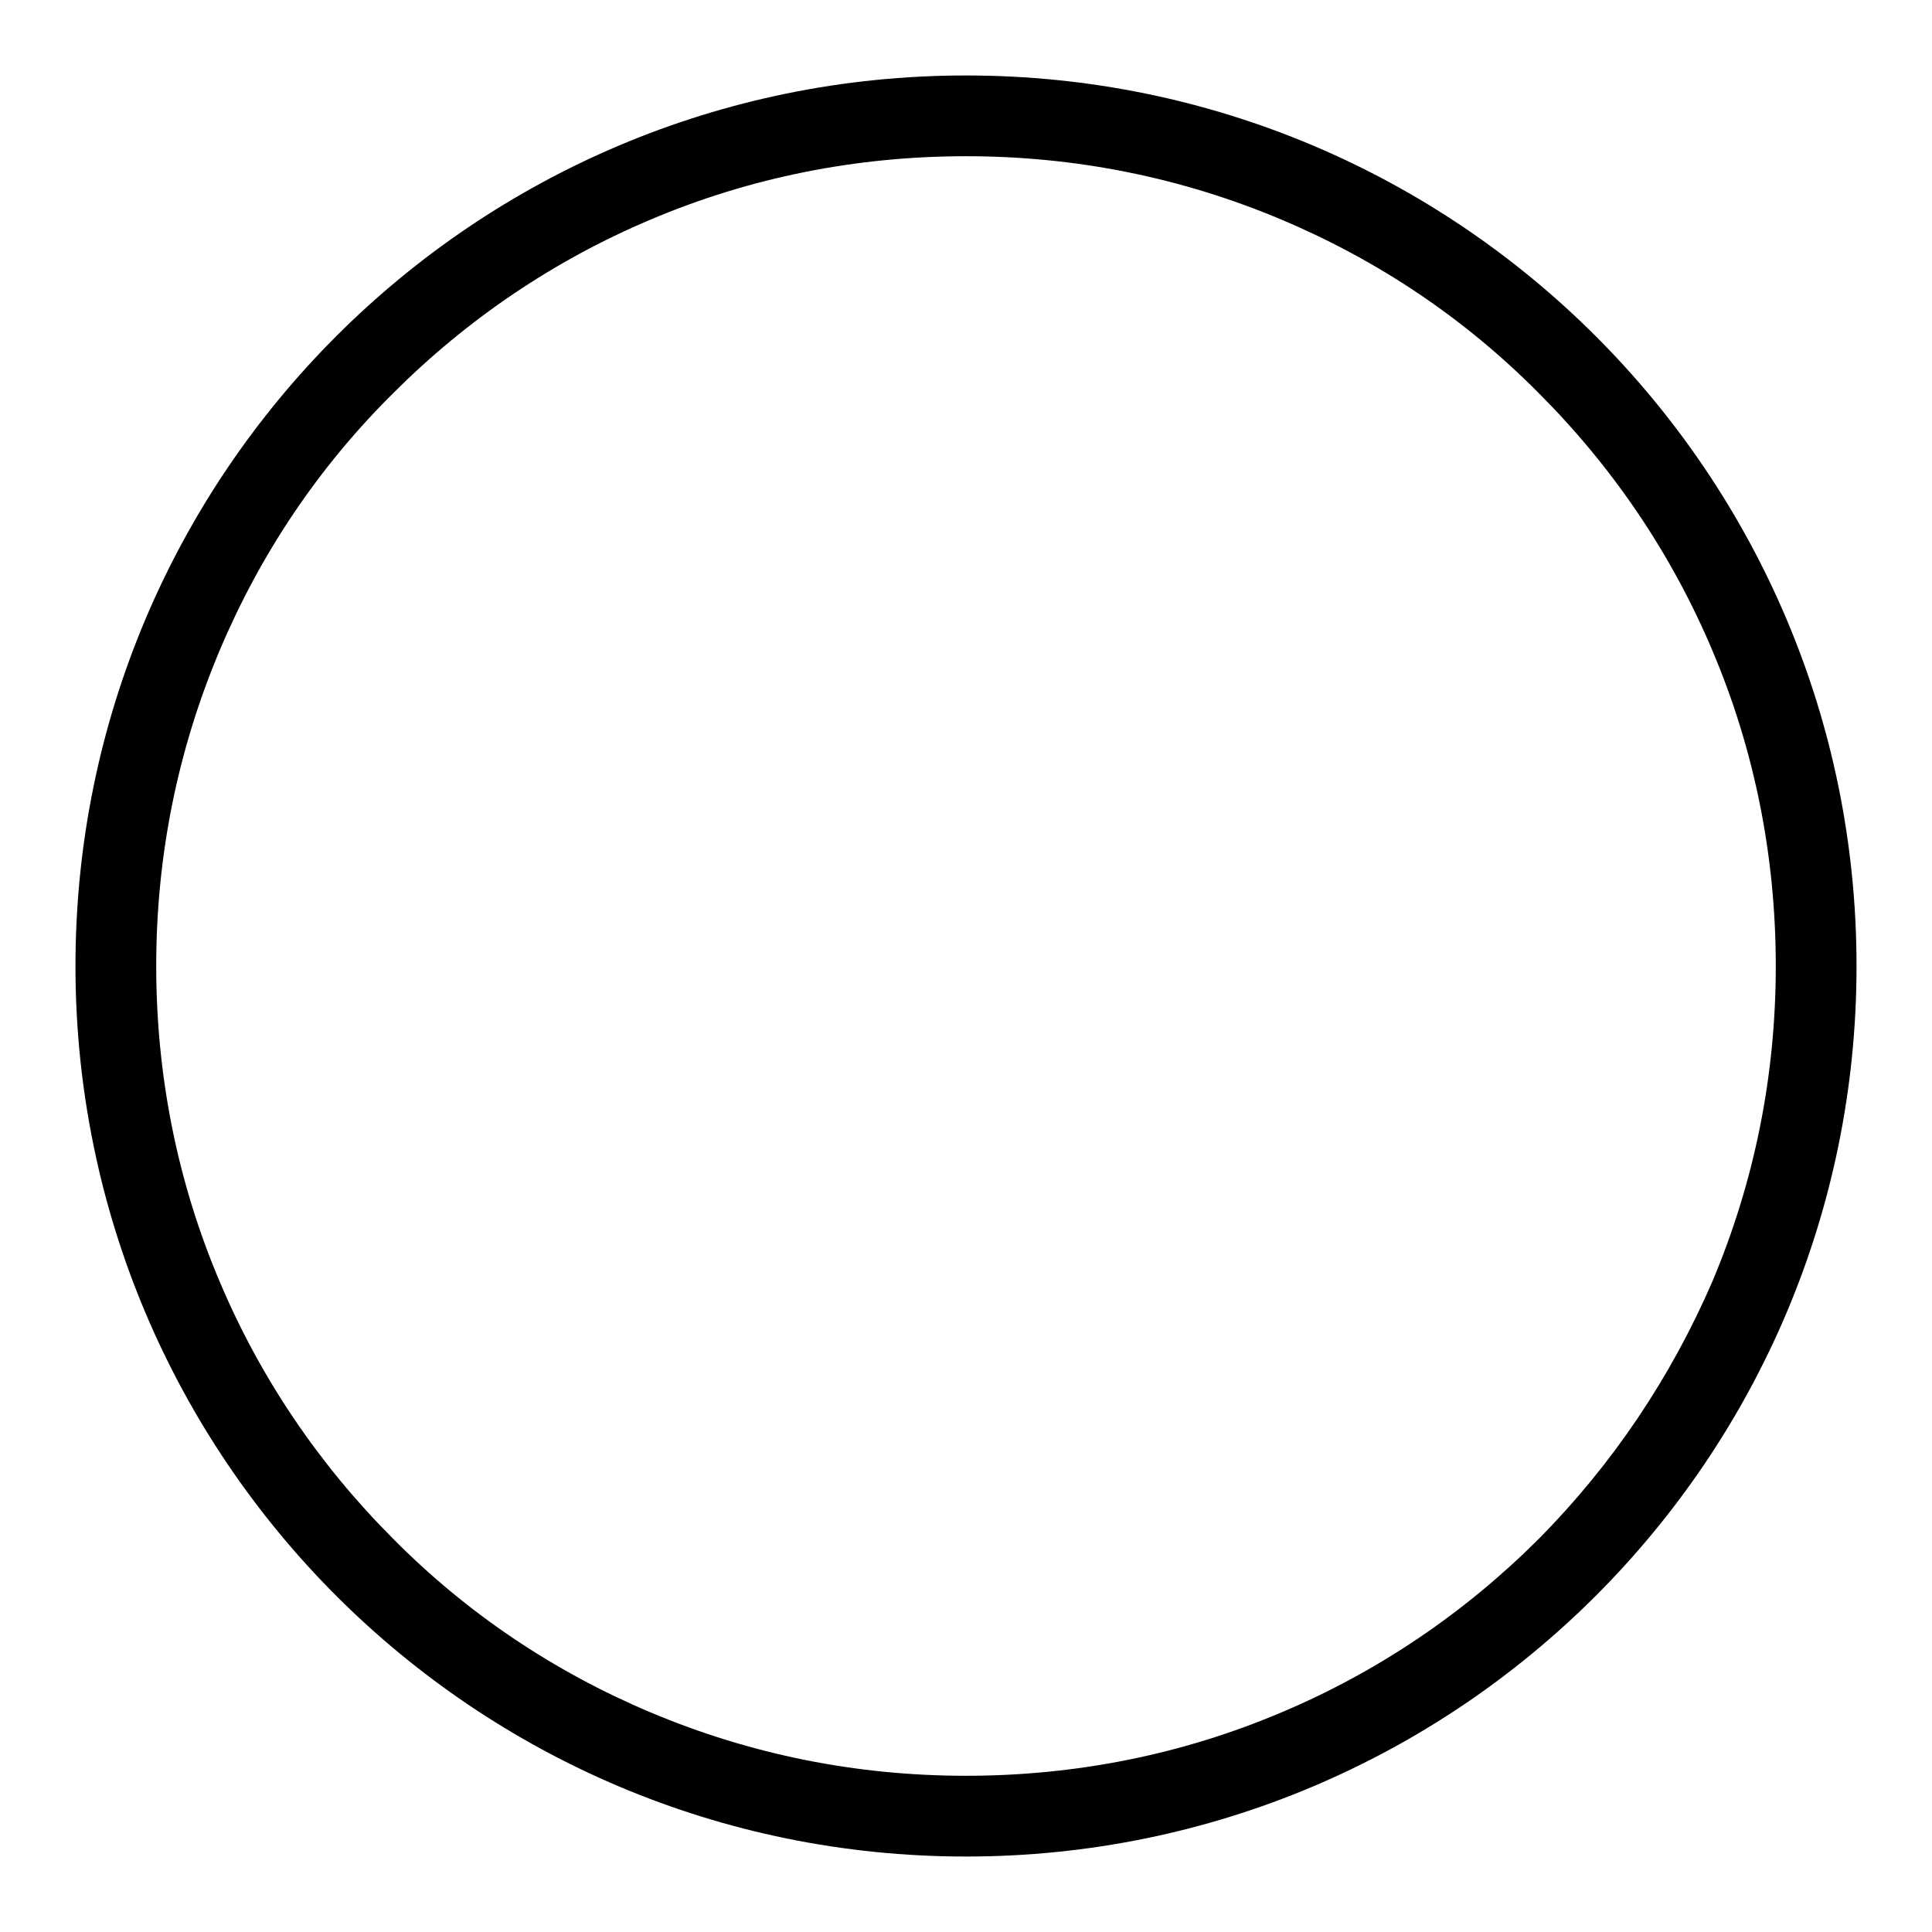
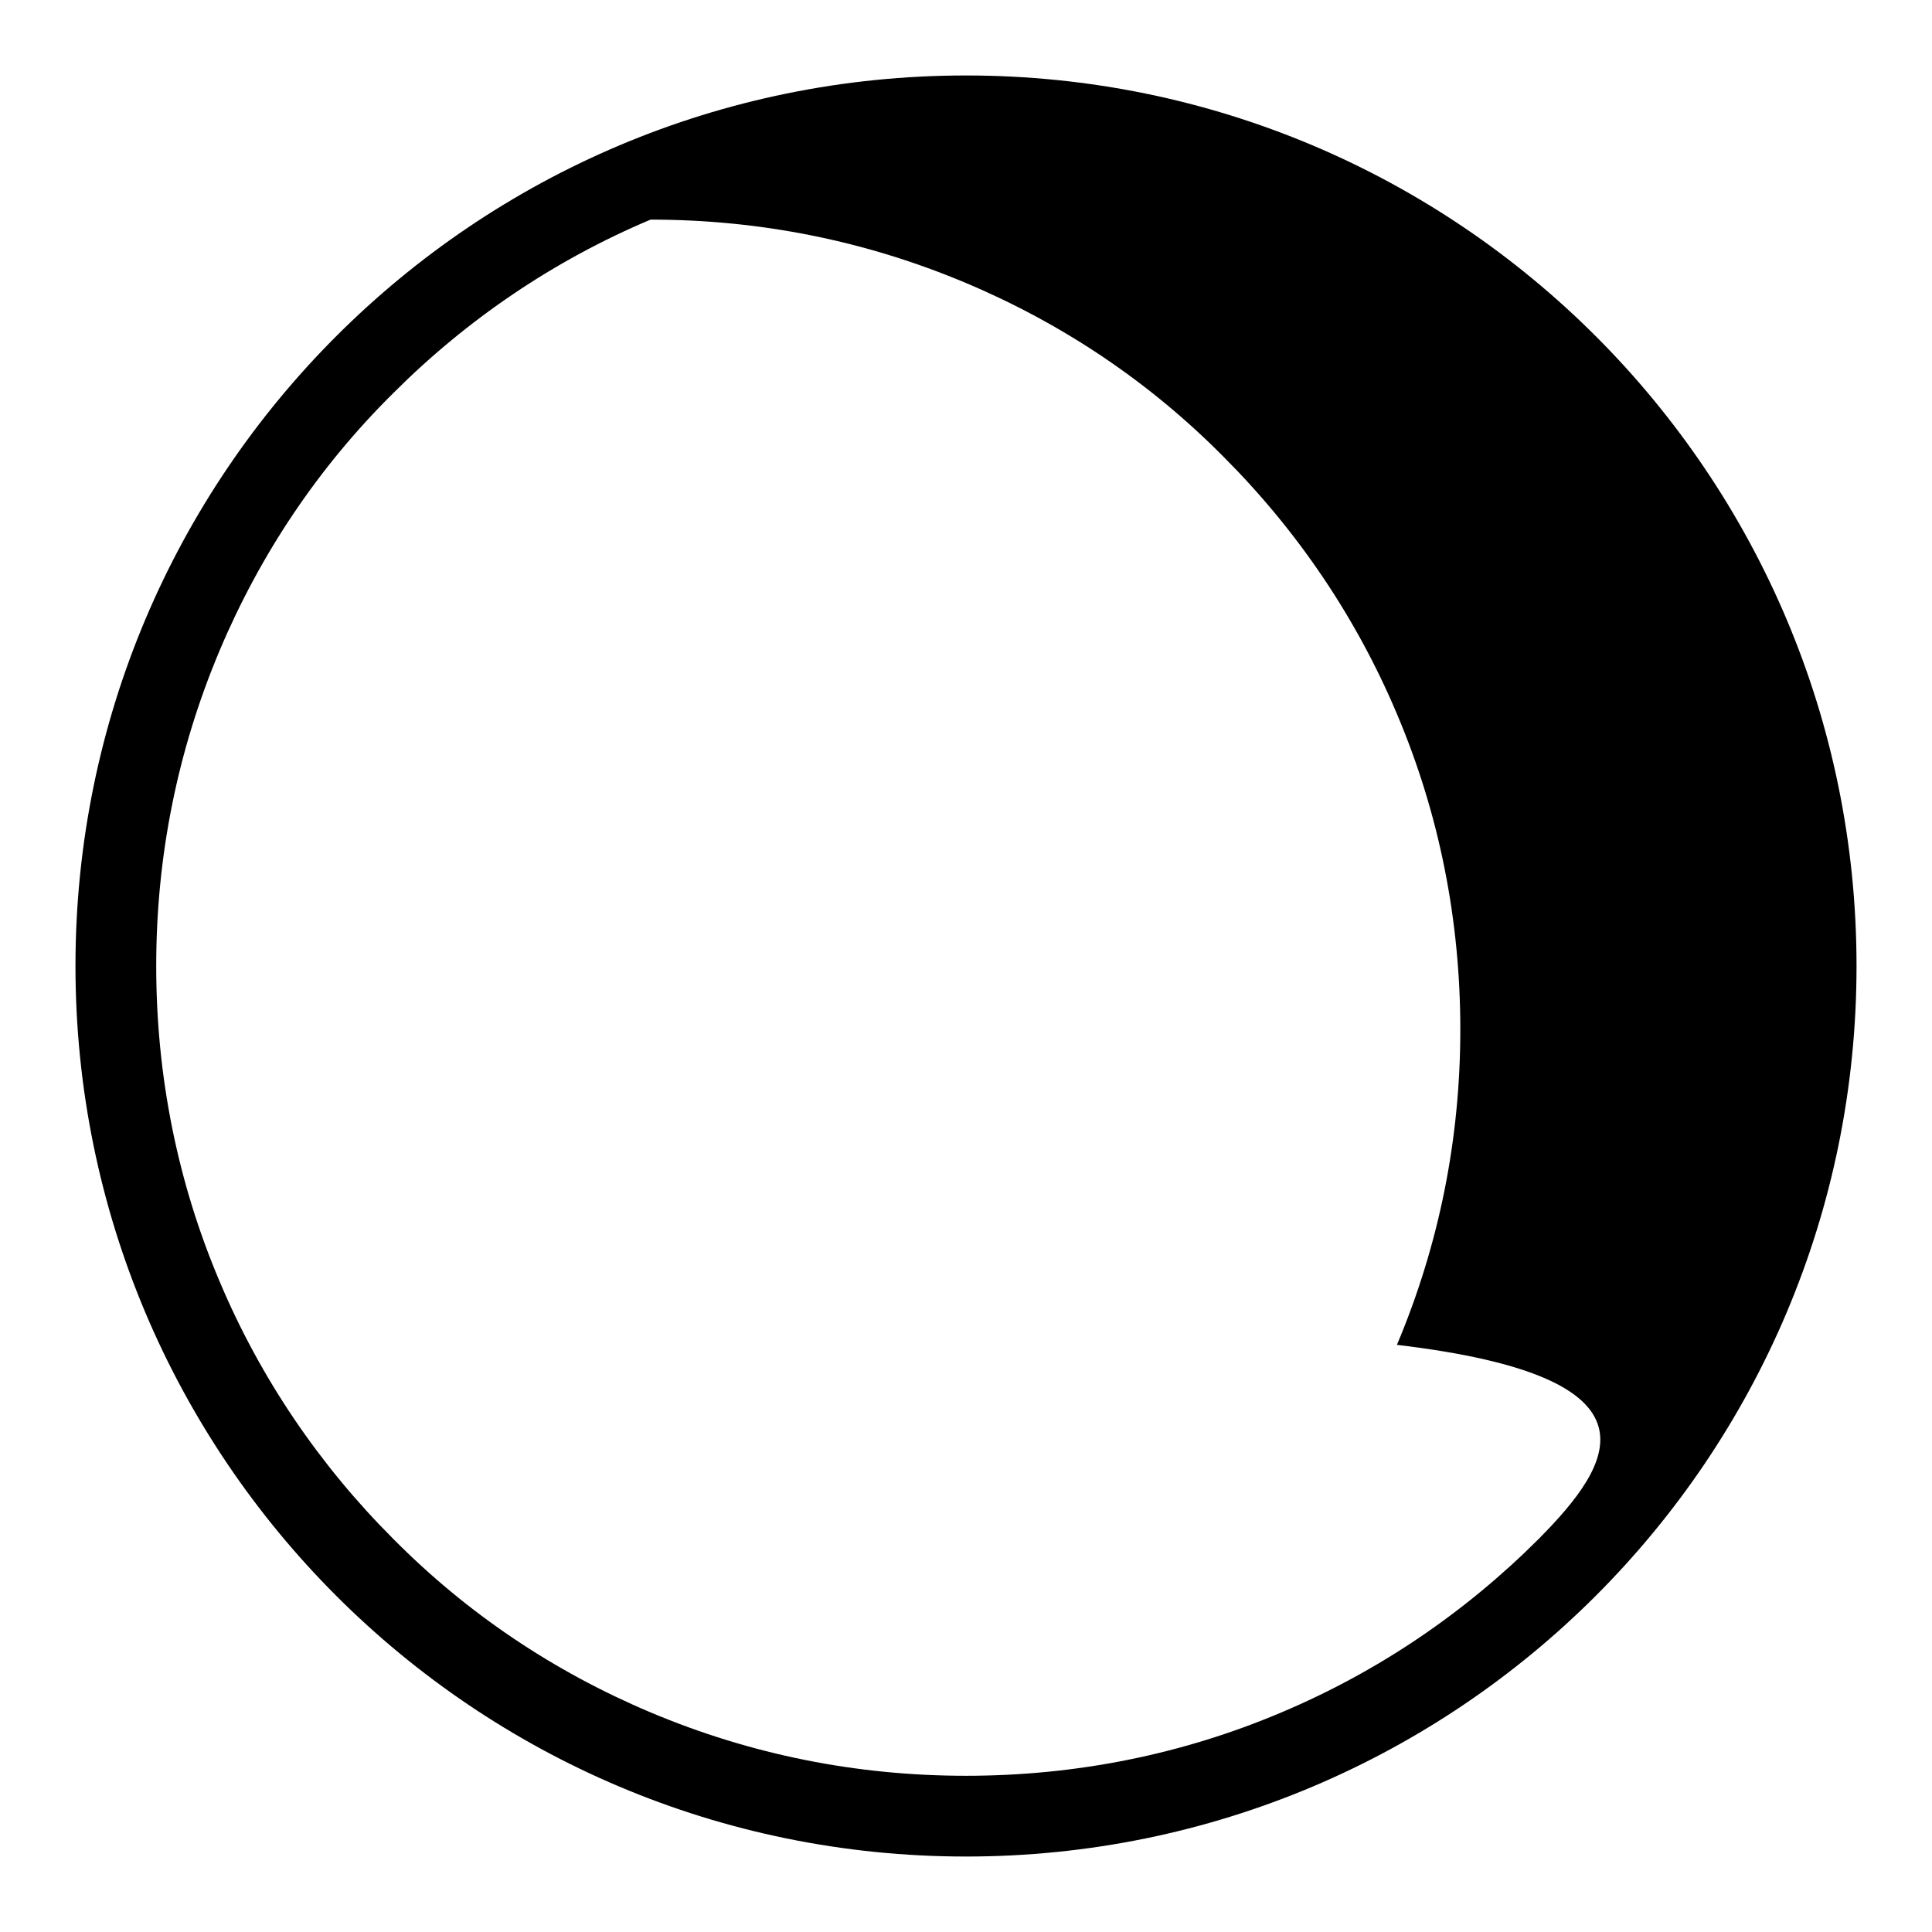
<svg xmlns="http://www.w3.org/2000/svg" version="1.1" x="0px" y="0px" viewBox="0 0 256 256" enable-background="new 0 0 256 256" xml:space="preserve">
  <g>
    <g>
-       <path fill="#000000" d="M128,10C62.8,10,10,62.8,10,128c0,65.2,52.8,118,118,118c65.2,0,118-52.8,118-118C246,62.8,193.2,10,128,10z M203.9,203.9c-9.8,9.8-21.3,17.6-34.1,23c-13.2,5.6-27.3,8.4-41.8,8.4c-14.5,0-28.5-2.8-41.8-8.4c-12.8-5.4-24.3-13.1-34.1-23c-9.8-9.8-17.6-21.3-23-34.1c-5.6-13.2-8.4-27.3-8.4-41.8c0-14.5,2.8-28.5,8.4-41.8c5.4-12.8,13.1-24.3,23-34.1c9.8-9.8,21.3-17.6,34.1-23c13.2-5.6,27.3-8.4,41.8-8.4c14.5,0,28.5,2.8,41.8,8.4c12.8,5.4,24.3,13.1,34.1,23c9.8,9.8,17.6,21.3,23,34.1c5.6,13.2,8.4,27.3,8.4,41.8c0,14.5-2.8,28.5-8.4,41.8C221.4,182.5,213.7,194,203.9,203.9z" />
+       <path fill="#000000" d="M128,10C62.8,10,10,62.8,10,128c0,65.2,52.8,118,118,118c65.2,0,118-52.8,118-118C246,62.8,193.2,10,128,10z M203.9,203.9c-9.8,9.8-21.3,17.6-34.1,23c-13.2,5.6-27.3,8.4-41.8,8.4c-14.5,0-28.5-2.8-41.8-8.4c-12.8-5.4-24.3-13.1-34.1-23c-9.8-9.8-17.6-21.3-23-34.1c-5.6-13.2-8.4-27.3-8.4-41.8c0-14.5,2.8-28.5,8.4-41.8c5.4-12.8,13.1-24.3,23-34.1c9.8-9.8,21.3-17.6,34.1-23c14.5,0,28.5,2.8,41.8,8.4c12.8,5.4,24.3,13.1,34.1,23c9.8,9.8,17.6,21.3,23,34.1c5.6,13.2,8.4,27.3,8.4,41.8c0,14.5-2.8,28.5-8.4,41.8C221.4,182.5,213.7,194,203.9,203.9z" />
    </g>
  </g>
</svg>